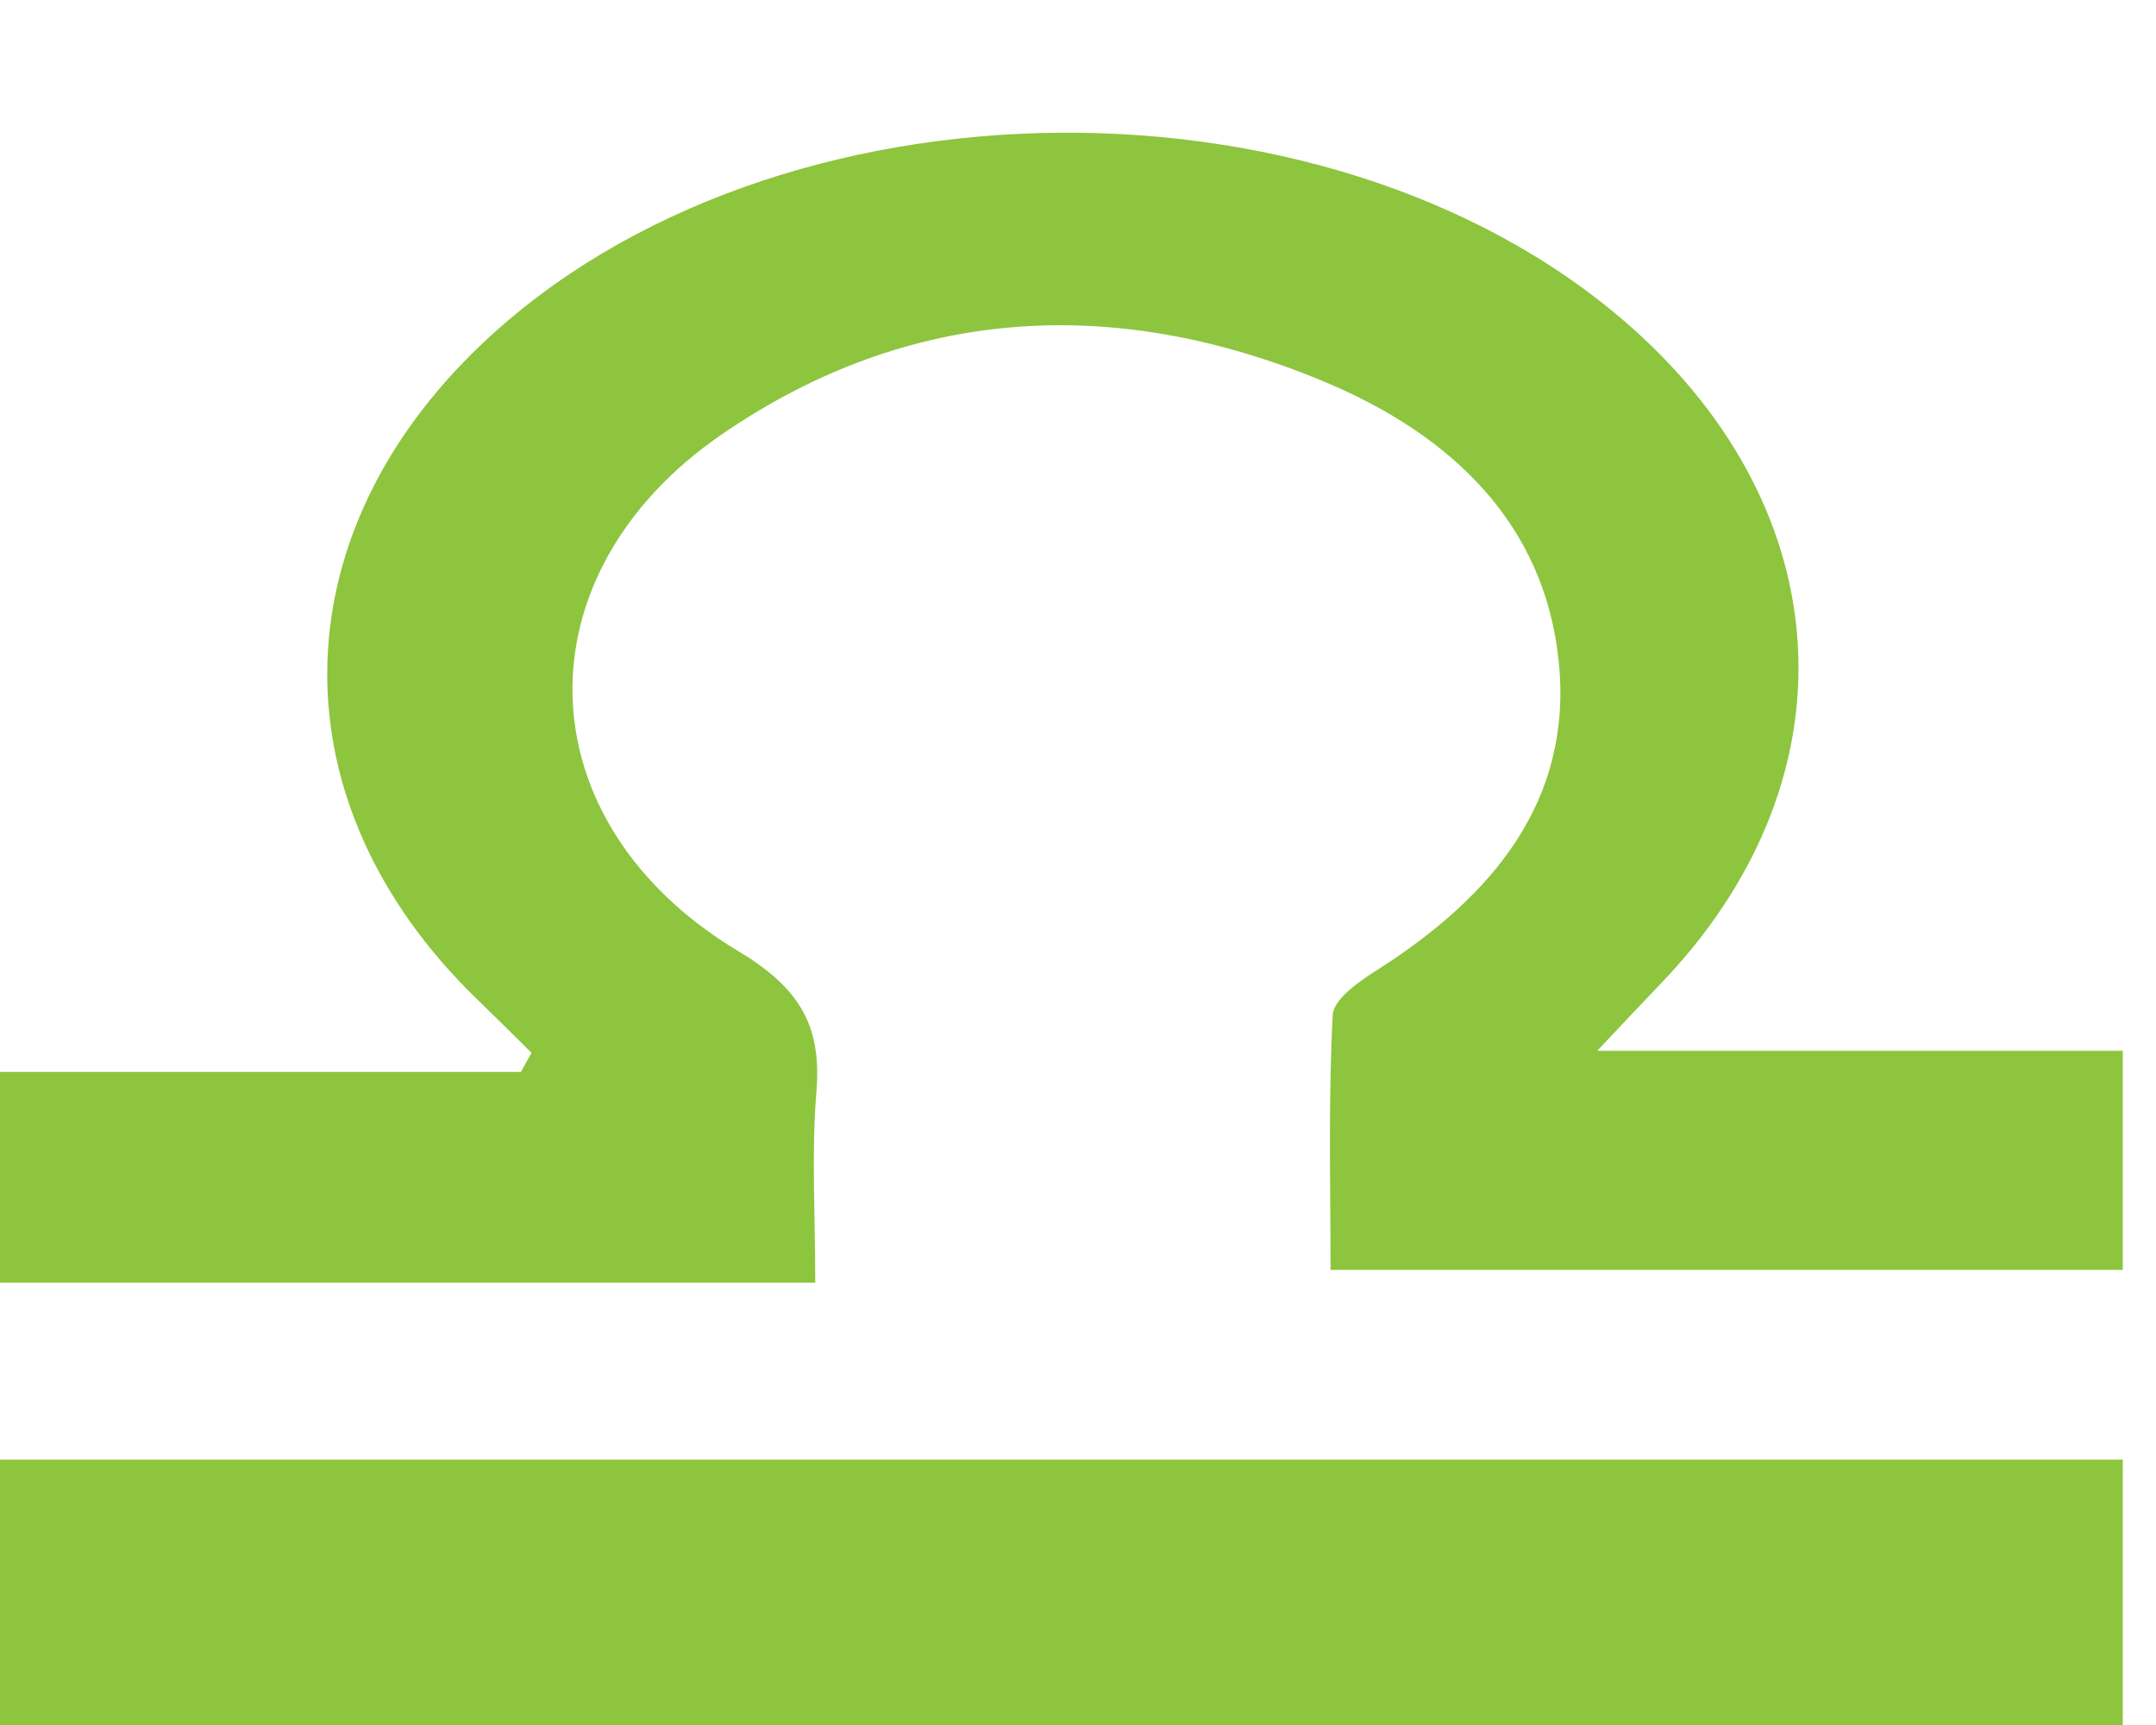
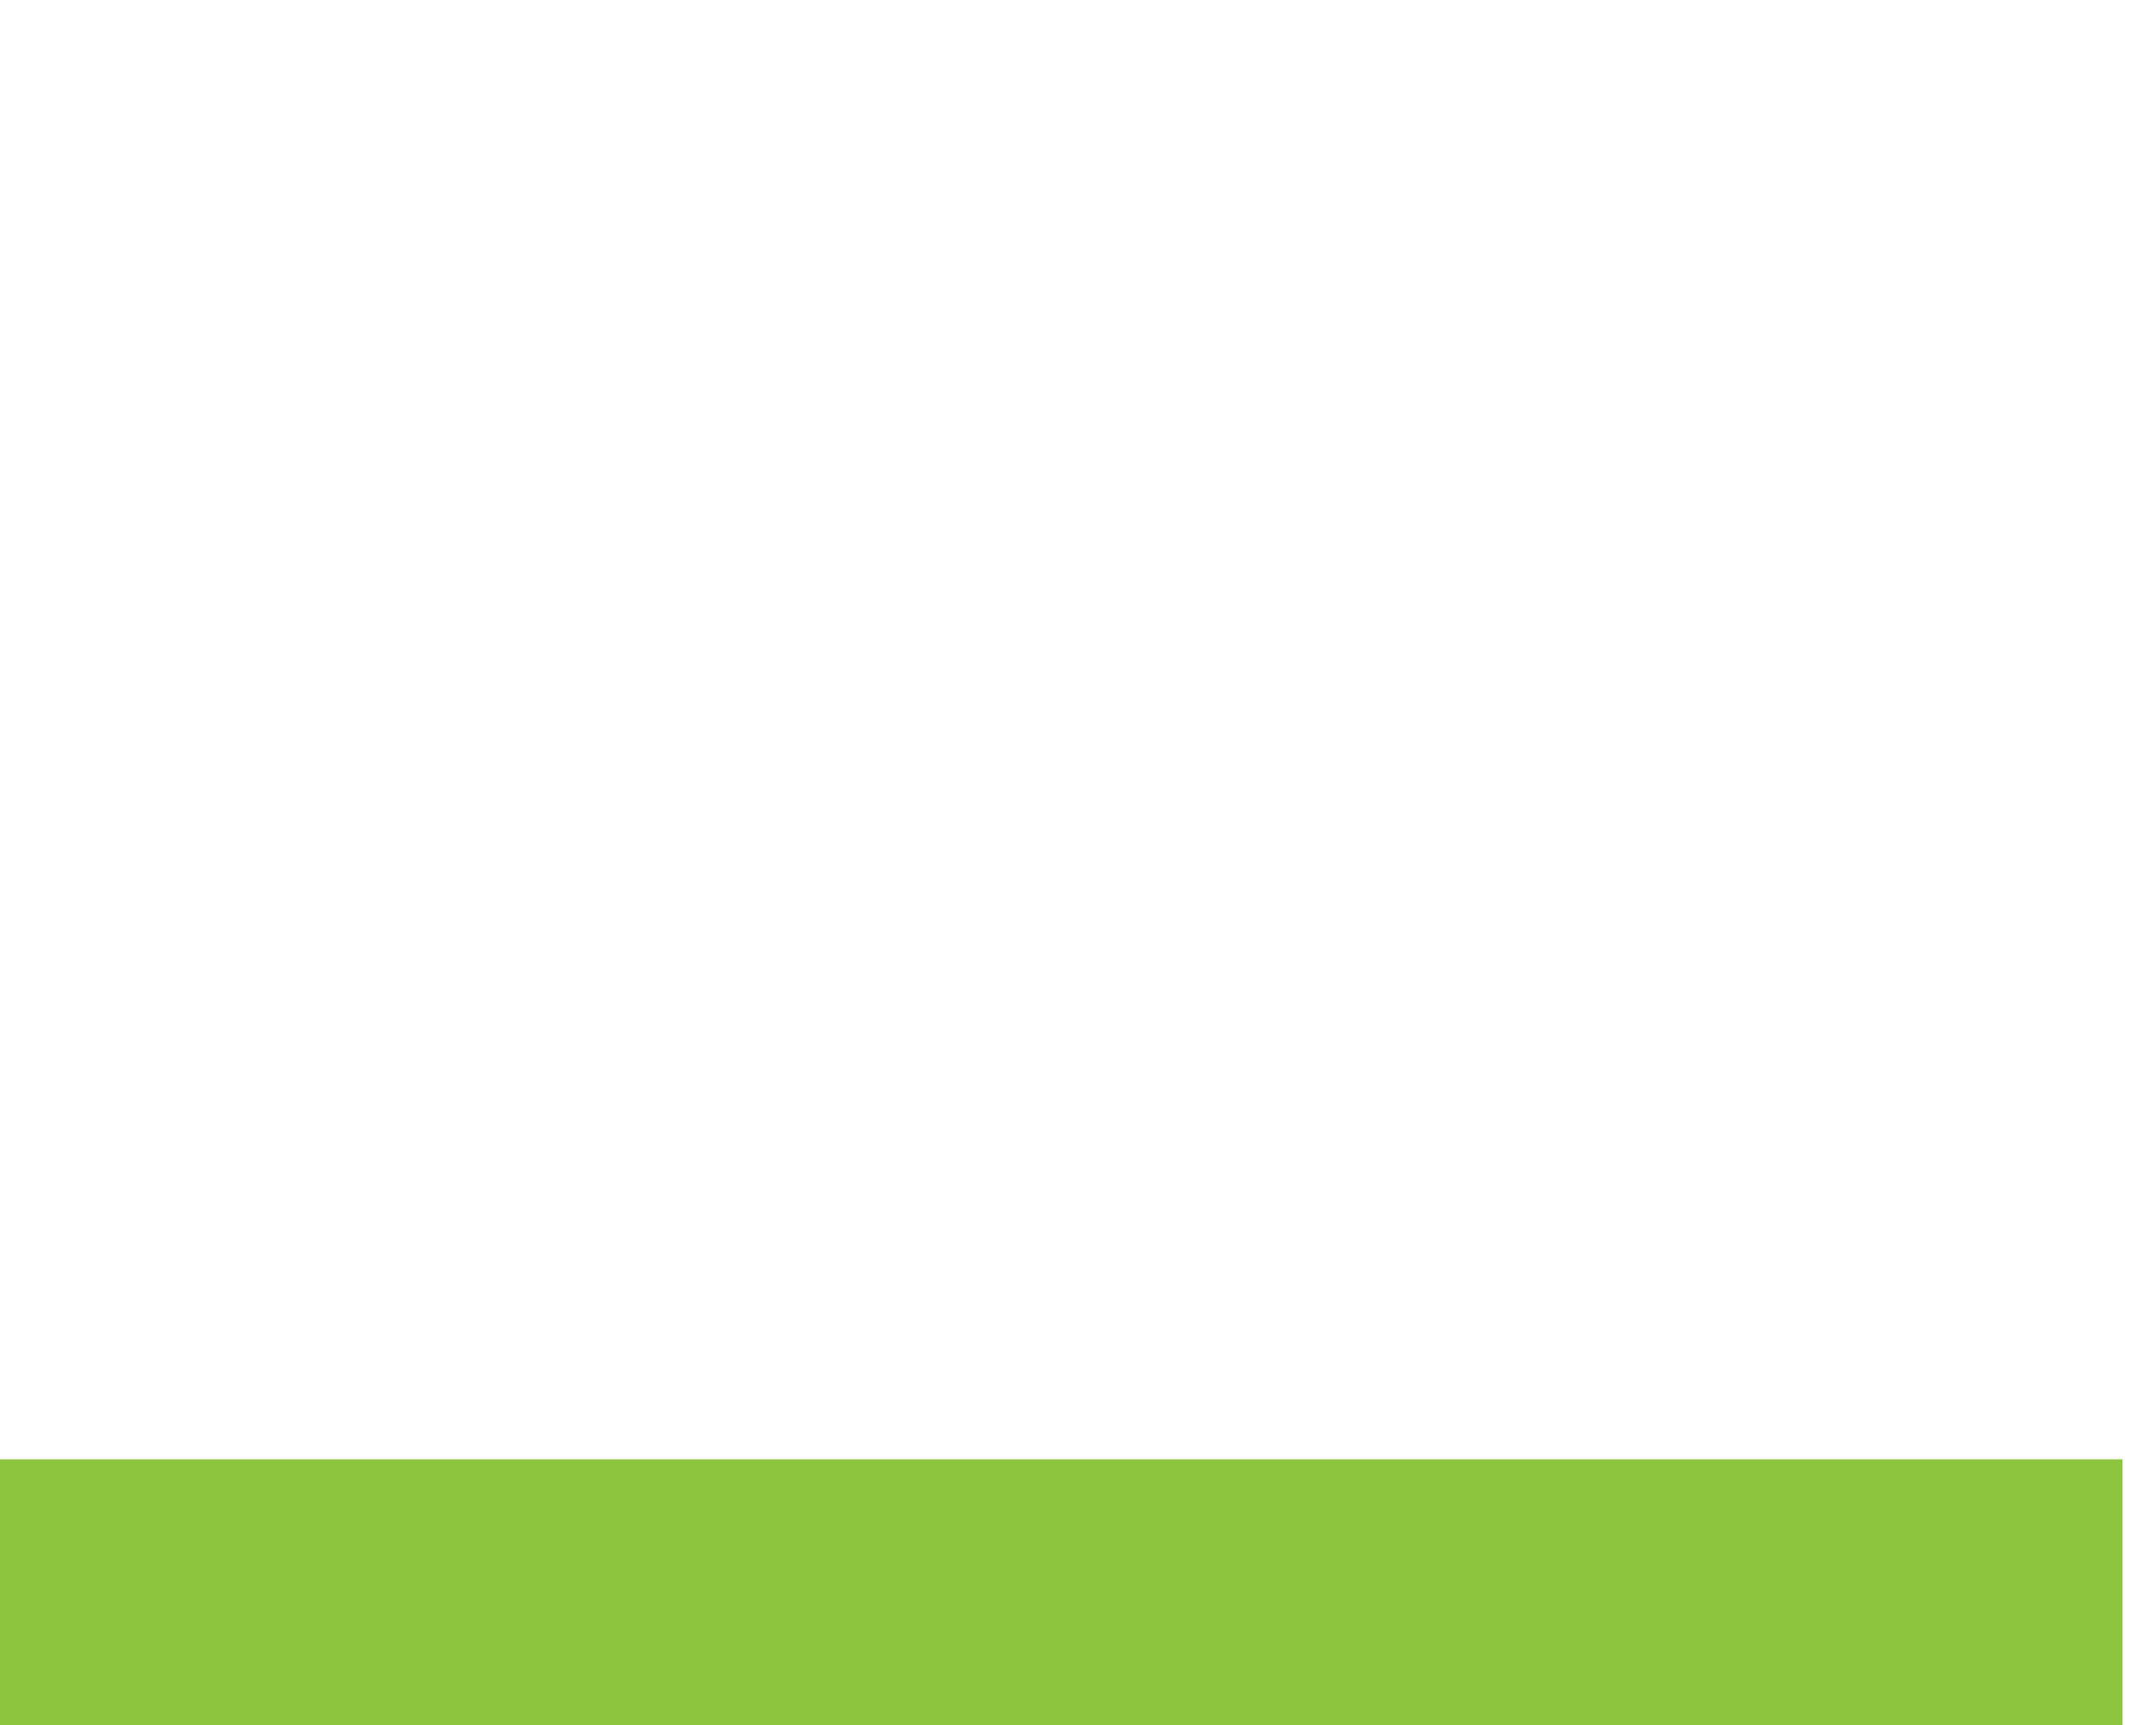
<svg xmlns="http://www.w3.org/2000/svg" width="15" height="12" viewBox="0 0 15 12" fill="none">
-   <path d="M14.769 8.834H9.257C9.257 8.251 9.241 7.656 9.272 7.061C9.278 6.95 9.457 6.826 9.584 6.746C10.388 6.234 10.938 5.57 10.846 4.615C10.753 3.647 10.1 3.022 9.199 2.649C7.748 2.048 6.323 2.131 5.027 3.018C3.593 3.999 3.642 5.722 5.137 6.617C5.573 6.878 5.717 7.145 5.68 7.595C5.645 8.02 5.672 8.448 5.672 8.923H0V7.457H3.624L3.698 7.324C3.57 7.197 3.442 7.07 3.312 6.944C1.92 5.591 1.933 3.749 3.343 2.402C5.383 0.455 9.355 0.426 11.421 2.341C12.826 3.645 12.88 5.465 11.553 6.844C11.434 6.968 11.317 7.093 11.112 7.31H14.769V8.834Z" fill="#8DC53E" />
  <path d="M14.769 10.154V12H0V10.154H14.769Z" fill="#8DC53E" />
</svg>